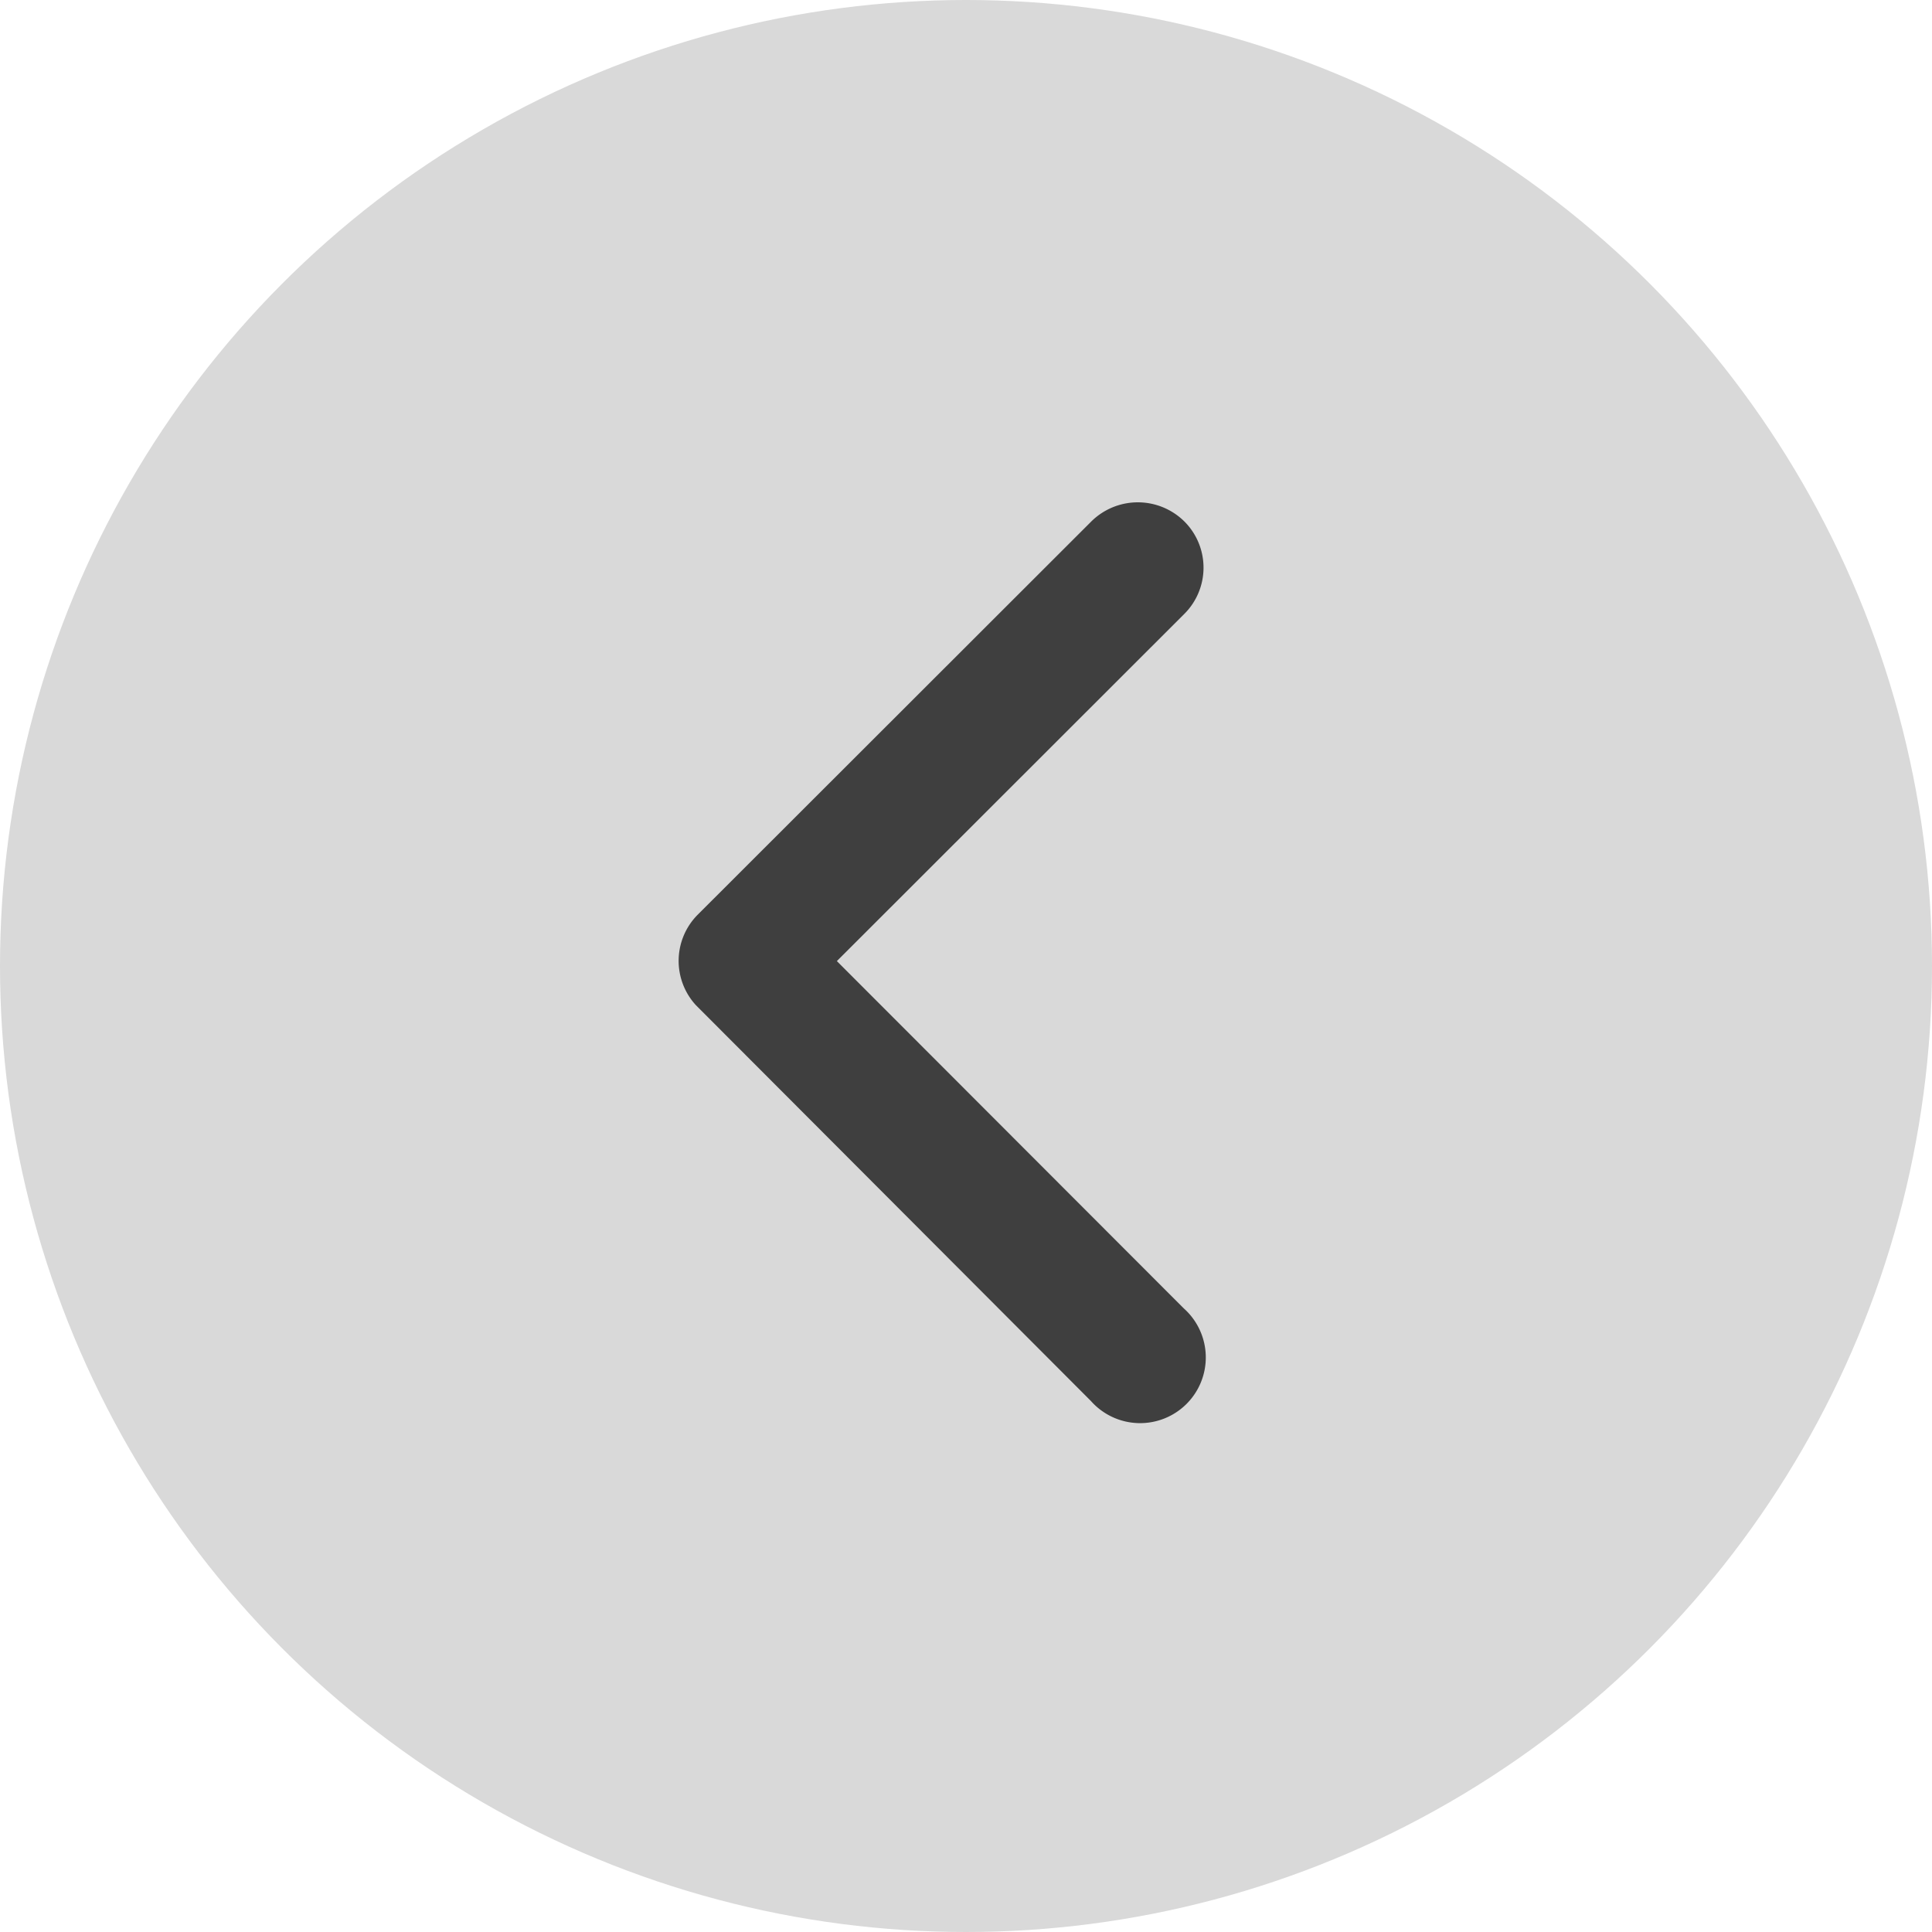
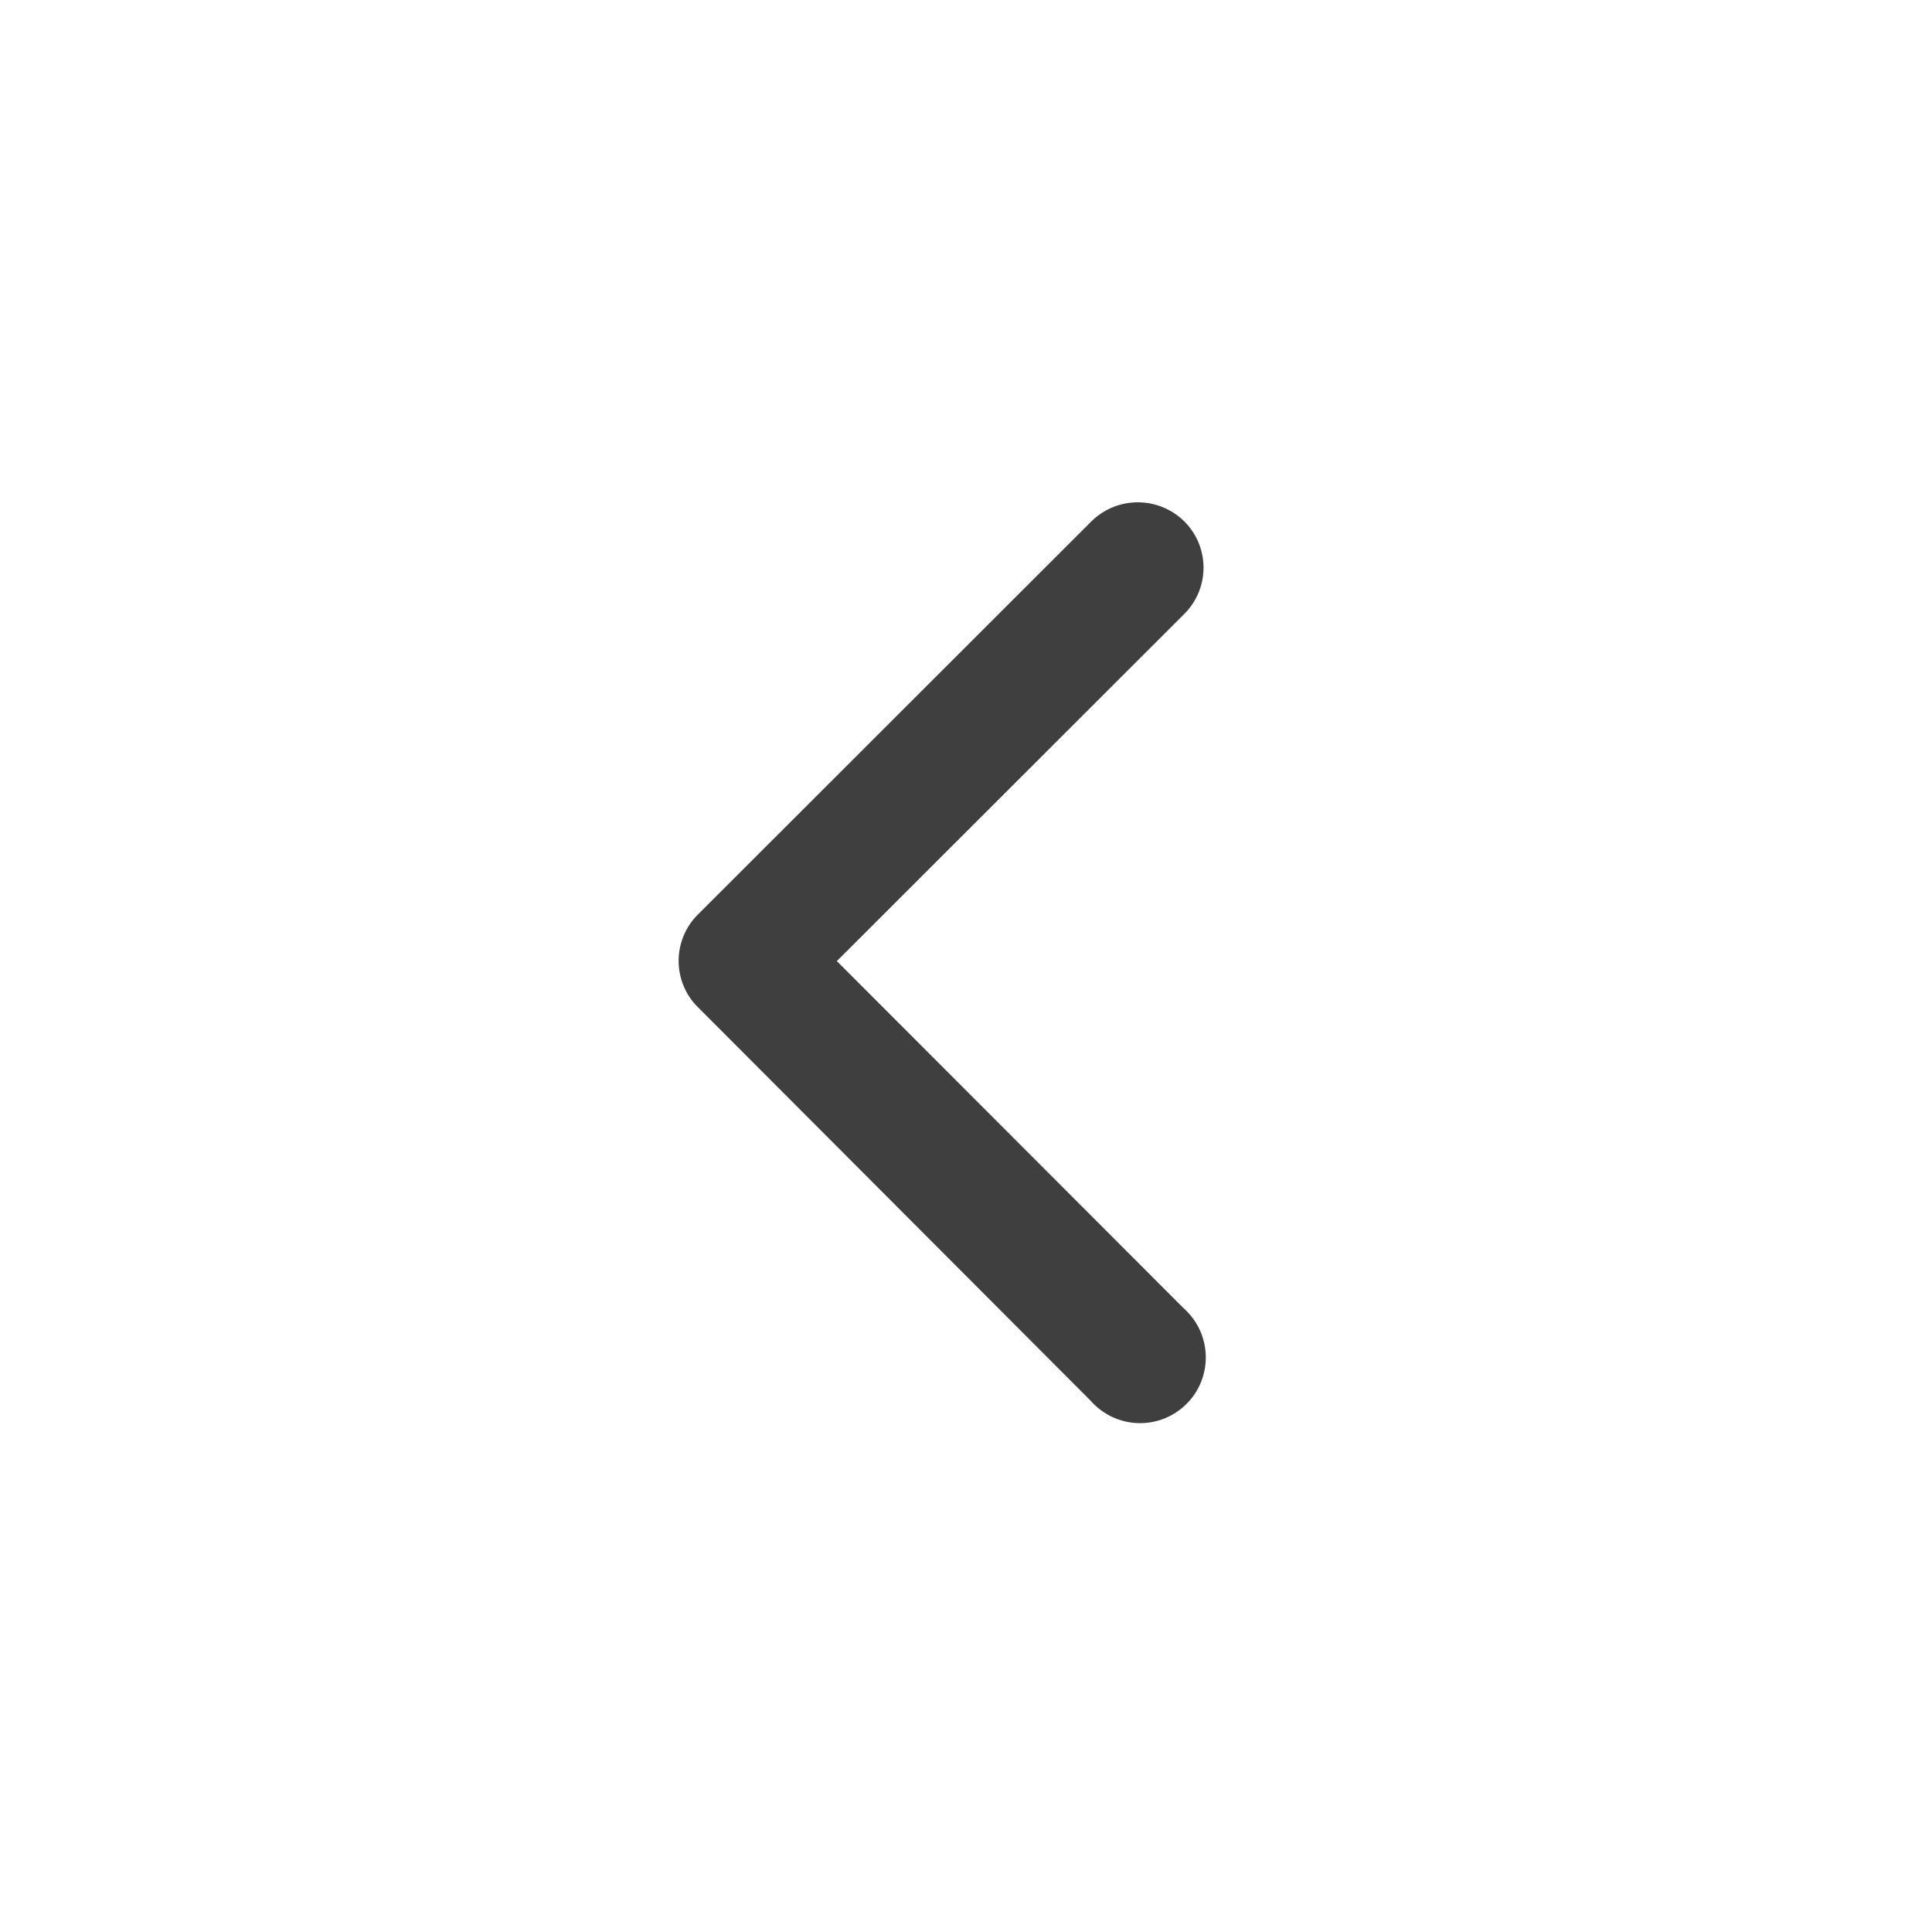
<svg xmlns="http://www.w3.org/2000/svg" id="Group_78" data-name="Group 78" width="50" height="50" viewBox="0 0 50 50">
-   <circle id="Ellipse_5" data-name="Ellipse 5" cx="25" cy="25" r="25" fill="#d9d9d9" />
-   <path id="Icon_ionic-ios-arrow-forward" data-name="Icon ionic-ios-arrow-forward" d="M15.341,18.069,24.33,9.087a1.69,1.69,0,0,0,0-2.4,1.712,1.712,0,0,0-2.4,0L11.741,16.867a1.694,1.694,0,0,0-.05,2.341L21.918,29.456a1.7,1.7,0,1,0,2.4-2.4Z" transform="translate(6.317 6.804)" fill="#3f3f3f" />
+   <path id="Icon_ionic-ios-arrow-forward" data-name="Icon ionic-ios-arrow-forward" d="M15.341,18.069,24.33,9.087a1.69,1.69,0,0,0,0-2.4,1.712,1.712,0,0,0-2.4,0L11.741,16.867a1.694,1.694,0,0,0-.05,2.341L21.918,29.456a1.7,1.7,0,1,0,2.4-2.4" transform="translate(6.317 6.804)" fill="#3f3f3f" />
</svg>